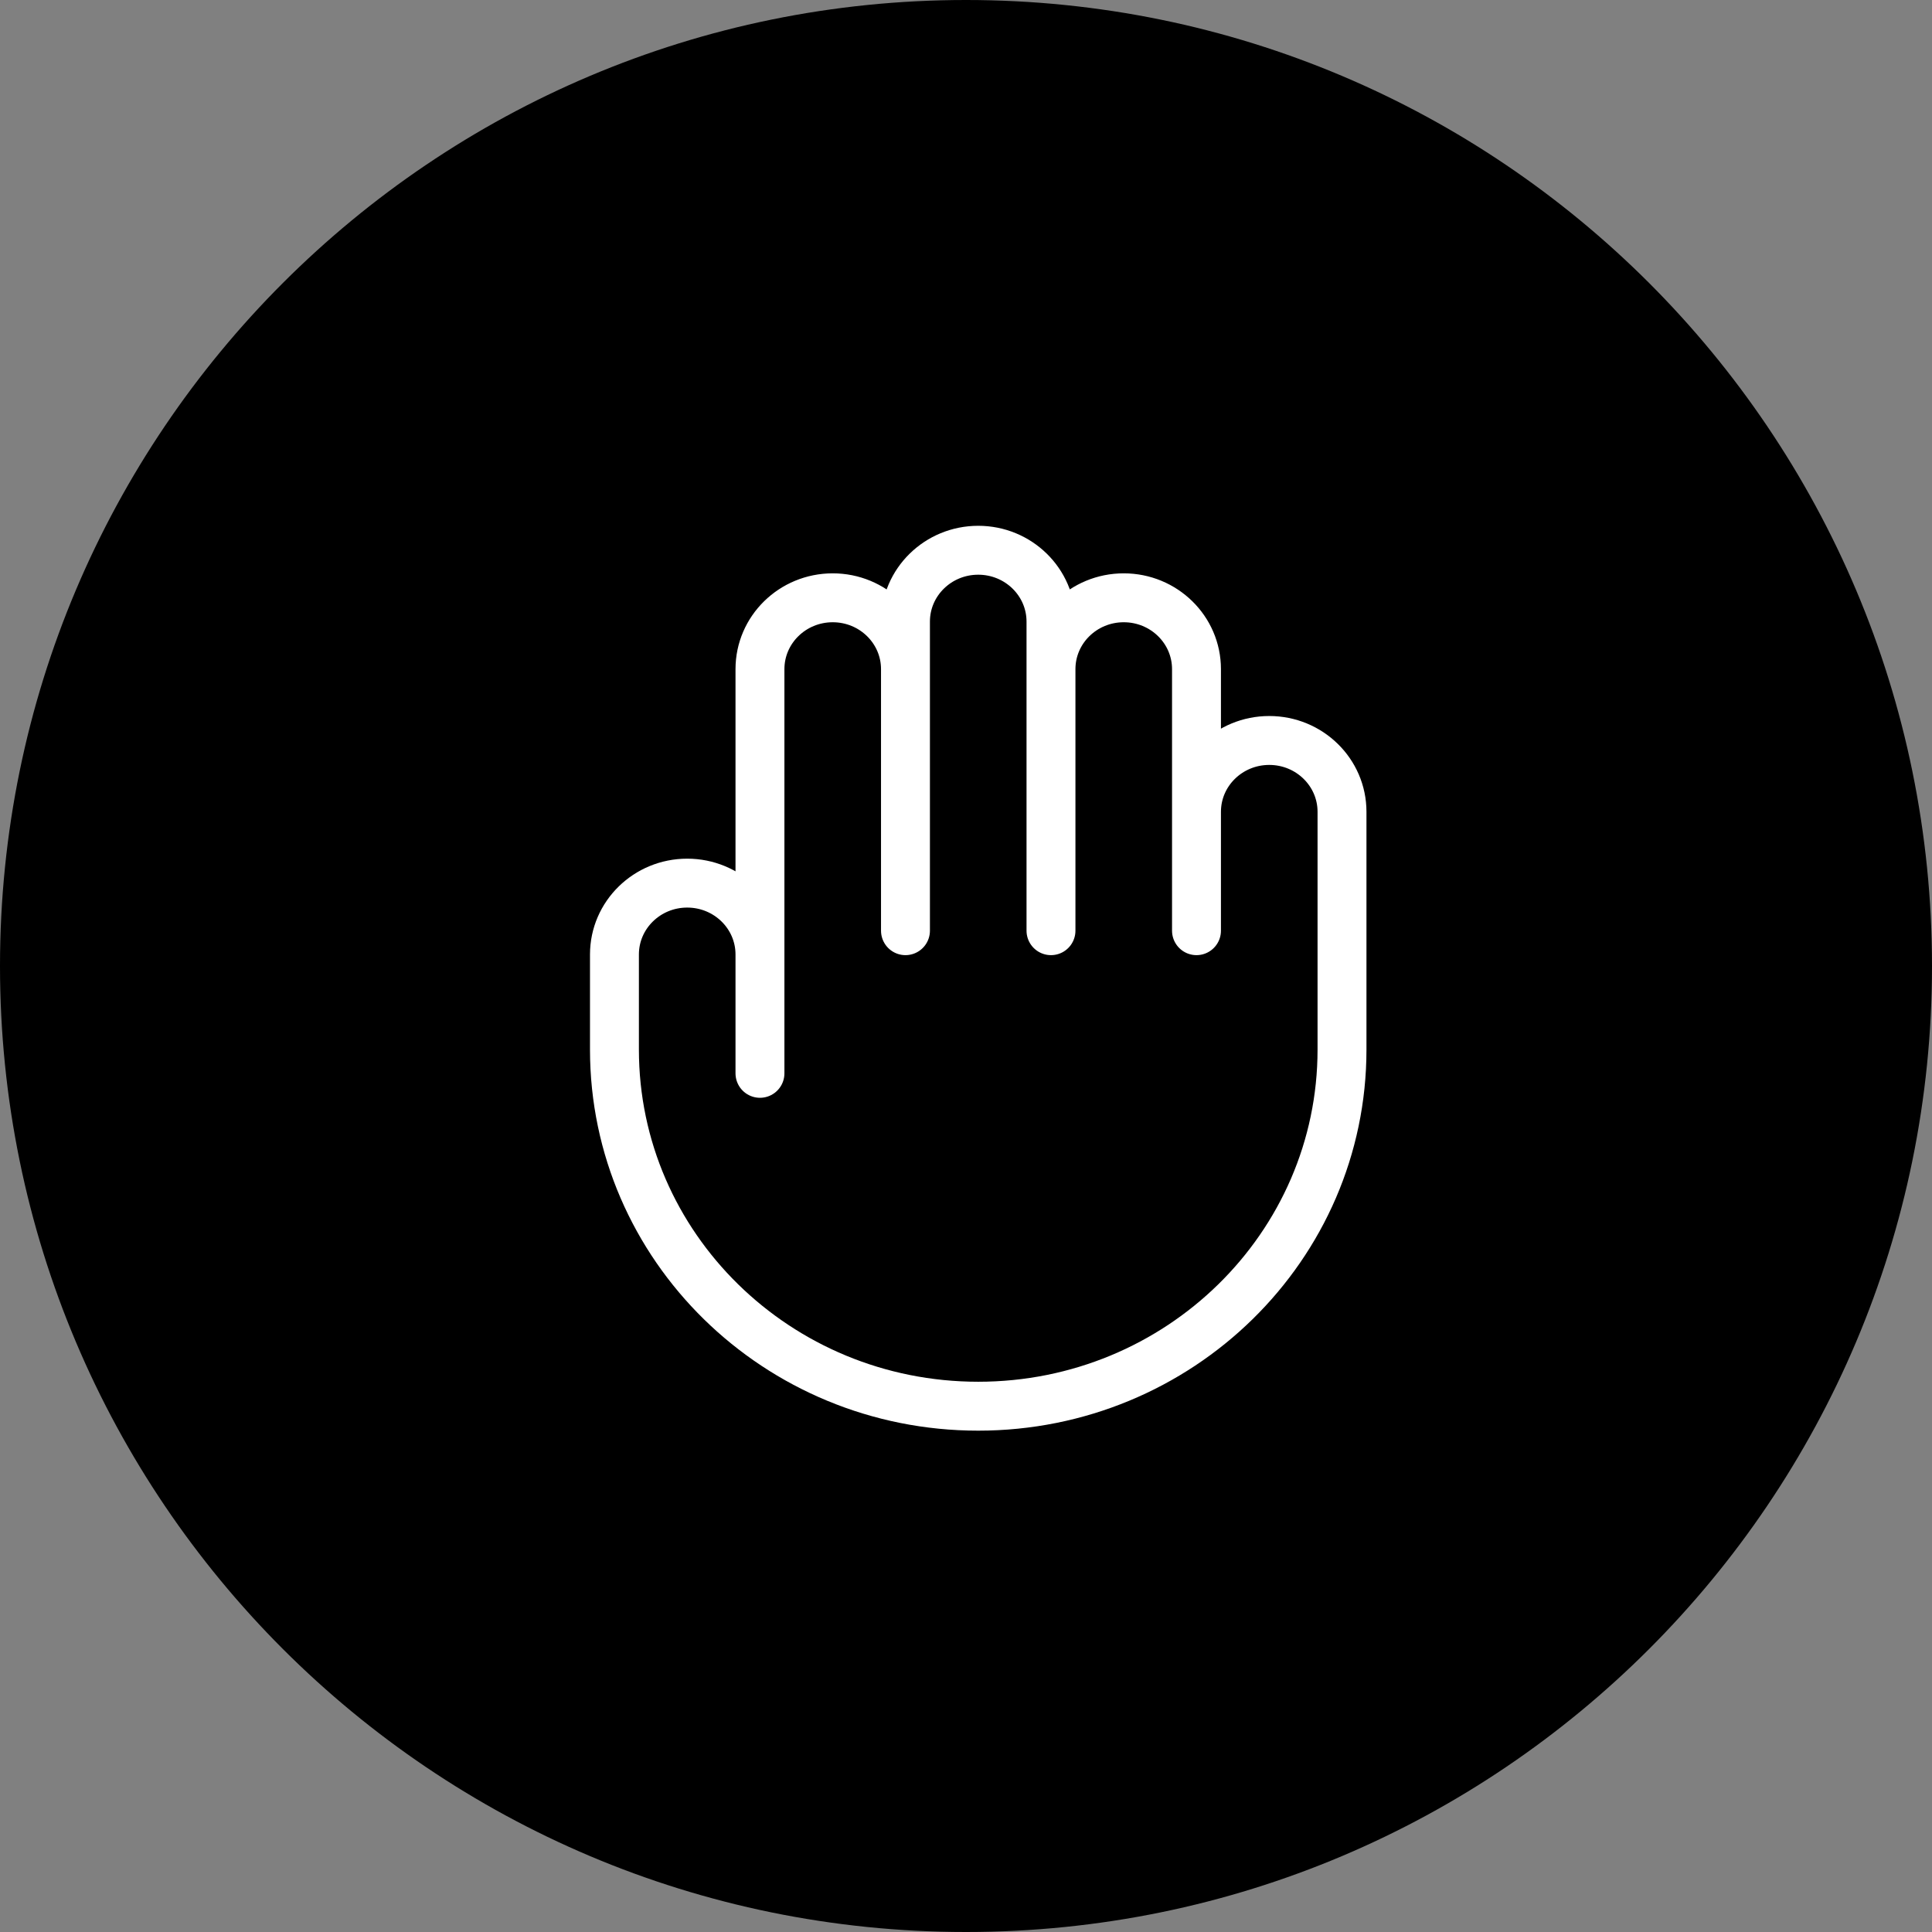
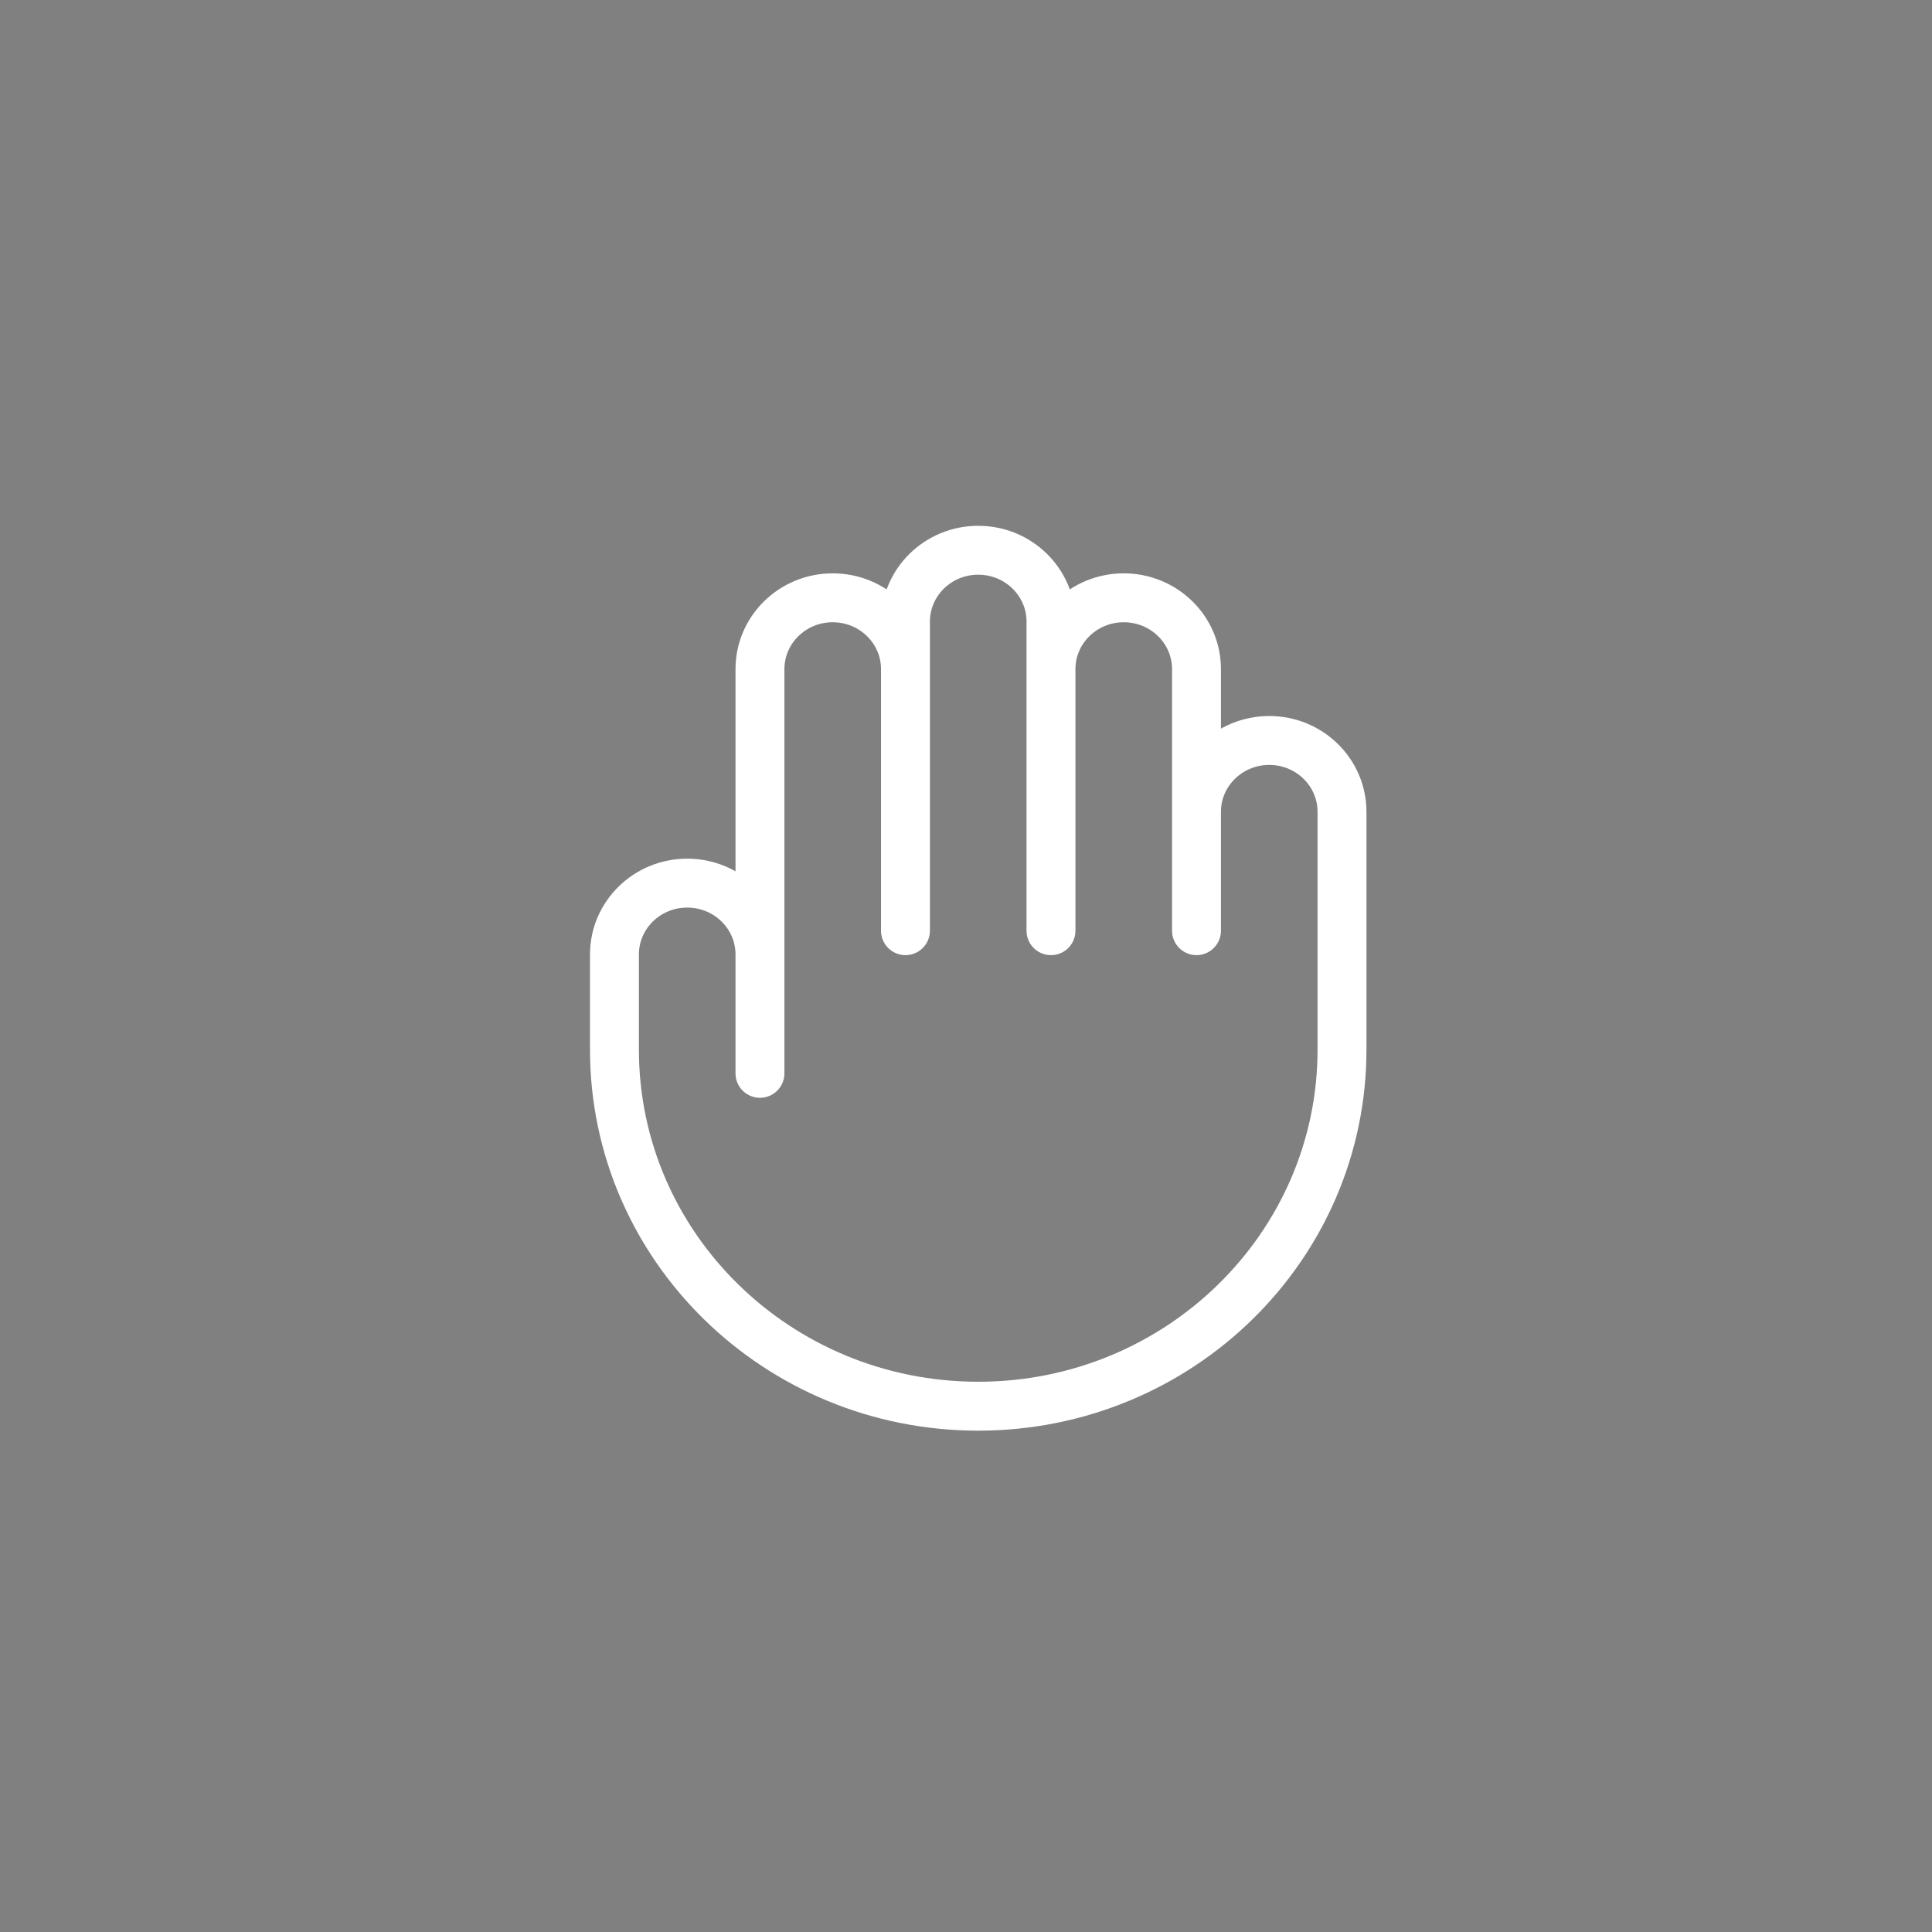
<svg xmlns="http://www.w3.org/2000/svg" fill="none" viewBox="0 0 79 79" height="79" width="79">
  <rect x="0" y="0" width="79" height="79" fill="#808080" stroke="none" />
-   <path fill="black" d="M39.5 79C61.315 79 79 61.315 79 39.5C79 17.685 61.315 0 39.5 0C17.685 0 0 17.685 0 39.5C0 61.315 17.685 79 39.5 79Z" />
  <path stroke-linejoin="round" stroke-linecap="round" stroke-width="2" stroke="white" d="M31.075 39.028V43.889M31.075 39.028V27.361C31.075 25.75 32.407 24.444 34.05 24.444C35.693 24.444 37.025 25.75 37.025 27.361M31.075 39.028C31.075 37.417 29.743 36.111 28.1 36.111C26.457 36.111 25.125 37.417 25.125 39.028V42.917C25.125 50.971 31.785 57.5 40 57.5C48.215 57.5 54.875 50.971 54.875 42.917V33.194C54.875 31.584 53.543 30.278 51.9 30.278C50.257 30.278 48.925 31.584 48.925 33.194M37.025 27.361V38.056M37.025 27.361V25.417C37.025 23.806 38.357 22.5 40 22.5C41.643 22.5 42.975 23.806 42.975 25.417V27.361M42.975 27.361V38.056M42.975 27.361C42.975 25.75 44.307 24.444 45.95 24.444C47.593 24.444 48.925 25.75 48.925 27.361V33.194M48.925 33.194V38.056" />
</svg>